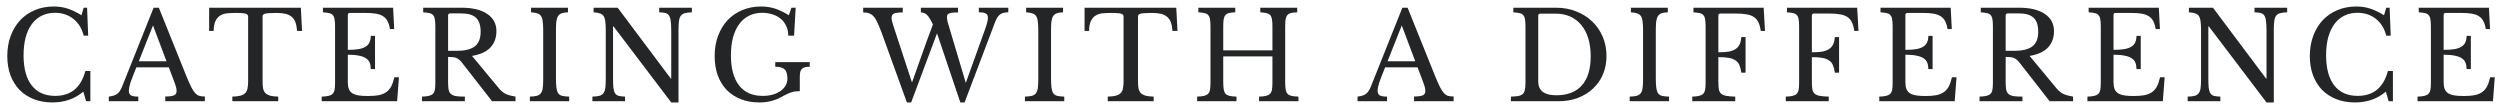
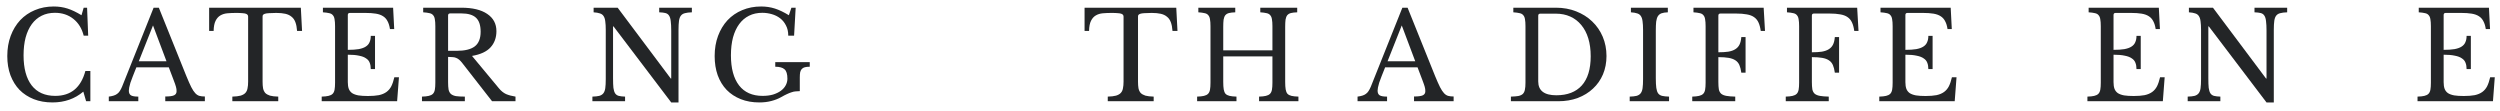
<svg xmlns="http://www.w3.org/2000/svg" width="247" height="11" viewBox="0 0 247 11" fill="none">
  <path d="M241.432 4.925C241.864 4.925 242.224 4.901 242.512 4.853C242.808 4.797 243.04 4.713 243.208 4.601C243.384 4.489 243.508 4.345 243.58 4.169C243.66 3.993 243.7 3.785 243.7 3.545H244.12V6.821H243.7C243.7 6.581 243.664 6.373 243.592 6.197C243.528 6.021 243.408 5.877 243.232 5.765C243.064 5.645 242.832 5.557 242.536 5.501C242.248 5.437 241.88 5.405 241.432 5.405V8.117C241.432 8.381 241.464 8.601 241.528 8.777C241.592 8.945 241.7 9.085 241.852 9.197C242.012 9.301 242.22 9.377 242.476 9.425C242.732 9.465 243.048 9.485 243.424 9.485C243.848 9.485 244.208 9.457 244.504 9.401C244.8 9.337 245.048 9.233 245.248 9.089C245.448 8.945 245.608 8.757 245.728 8.525C245.848 8.285 245.948 7.989 246.028 7.637H246.484L246.304 10.001H238.852V9.545C239.132 9.537 239.356 9.513 239.524 9.473C239.7 9.433 239.836 9.365 239.932 9.269C240.028 9.173 240.092 9.037 240.124 8.861C240.156 8.685 240.172 8.457 240.172 8.177V2.585C240.172 2.305 240.156 2.081 240.124 1.913C240.1 1.737 240.044 1.601 239.956 1.505C239.876 1.401 239.756 1.333 239.596 1.301C239.436 1.261 239.228 1.233 238.972 1.217V0.761H245.908L246.016 2.873H245.596C245.548 2.553 245.468 2.293 245.356 2.093C245.252 1.885 245.104 1.721 244.912 1.601C244.728 1.481 244.492 1.397 244.204 1.349C243.916 1.301 243.568 1.277 243.16 1.277H241.636C241.5 1.277 241.432 1.345 241.432 1.481V4.925Z" fill="#232527" />
-   <path d="M235.759 0.761H236.095L236.203 3.521H235.759C235.583 2.817 235.243 2.265 234.739 1.865C234.235 1.465 233.627 1.265 232.915 1.265C232.427 1.265 231.991 1.361 231.607 1.553C231.223 1.745 230.899 2.021 230.635 2.381C230.371 2.741 230.167 3.181 230.023 3.701C229.887 4.221 229.819 4.809 229.819 5.465C229.819 6.753 230.087 7.745 230.623 8.441C231.159 9.129 231.935 9.473 232.951 9.473C234.495 9.473 235.487 8.653 235.927 7.013H236.419V10.001H235.999L235.723 9.053C234.883 9.765 233.867 10.121 232.675 10.121C231.995 10.121 231.379 10.013 230.827 9.797C230.283 9.581 229.815 9.277 229.423 8.885C229.039 8.485 228.739 8.001 228.523 7.433C228.315 6.865 228.211 6.233 228.211 5.537C228.211 4.809 228.323 4.145 228.547 3.545C228.771 2.945 229.083 2.429 229.483 1.997C229.891 1.565 230.375 1.233 230.935 1.001C231.503 0.761 232.127 0.641 232.807 0.641C233.287 0.641 233.739 0.709 234.163 0.845C234.587 0.981 235.047 1.201 235.543 1.505L235.759 0.761Z" fill="#232527" />
  <path d="M223.932 10.121L218.232 2.609H218.184V7.733C218.184 8.133 218.196 8.449 218.22 8.681C218.252 8.913 218.308 9.093 218.388 9.221C218.476 9.349 218.596 9.433 218.748 9.473C218.908 9.513 219.116 9.537 219.372 9.545V10.001H216.144V9.545C216.424 9.537 216.648 9.513 216.816 9.473C216.992 9.425 217.128 9.341 217.224 9.221C217.32 9.101 217.384 8.933 217.416 8.717C217.448 8.493 217.464 8.193 217.464 7.817V2.945C217.464 2.609 217.448 2.333 217.416 2.117C217.392 1.893 217.336 1.717 217.248 1.589C217.168 1.461 217.048 1.373 216.888 1.325C216.728 1.269 216.52 1.233 216.264 1.217V0.761H218.64L223.884 7.757H223.932V3.029C223.932 2.637 223.916 2.325 223.884 2.093C223.86 1.853 223.804 1.669 223.716 1.541C223.636 1.413 223.516 1.329 223.356 1.289C223.204 1.249 223 1.225 222.744 1.217V0.761H225.972V1.217C225.692 1.225 225.464 1.253 225.288 1.301C225.12 1.341 224.988 1.421 224.892 1.541C224.796 1.661 224.732 1.833 224.7 2.057C224.668 2.281 224.652 2.577 224.652 2.945V10.121H223.932Z" fill="#232527" />
  <path d="M208.817 4.925C209.249 4.925 209.609 4.901 209.897 4.853C210.193 4.797 210.425 4.713 210.593 4.601C210.769 4.489 210.893 4.345 210.965 4.169C211.045 3.993 211.085 3.785 211.085 3.545H211.505V6.821H211.085C211.085 6.581 211.049 6.373 210.977 6.197C210.913 6.021 210.793 5.877 210.617 5.765C210.449 5.645 210.217 5.557 209.921 5.501C209.633 5.437 209.265 5.405 208.817 5.405V8.117C208.817 8.381 208.849 8.601 208.913 8.777C208.977 8.945 209.085 9.085 209.237 9.197C209.397 9.301 209.605 9.377 209.861 9.425C210.117 9.465 210.433 9.485 210.809 9.485C211.233 9.485 211.593 9.457 211.889 9.401C212.185 9.337 212.433 9.233 212.633 9.089C212.833 8.945 212.993 8.757 213.113 8.525C213.233 8.285 213.333 7.989 213.413 7.637H213.869L213.689 10.001H206.237V9.545C206.517 9.537 206.741 9.513 206.909 9.473C207.085 9.433 207.221 9.365 207.317 9.269C207.413 9.173 207.477 9.037 207.509 8.861C207.541 8.685 207.557 8.457 207.557 8.177V2.585C207.557 2.305 207.541 2.081 207.509 1.913C207.485 1.737 207.429 1.601 207.341 1.505C207.261 1.401 207.141 1.333 206.981 1.301C206.821 1.261 206.613 1.233 206.357 1.217V0.761H213.293L213.401 2.873H212.981C212.933 2.553 212.853 2.293 212.741 2.093C212.637 1.885 212.489 1.721 212.297 1.601C212.113 1.481 211.877 1.397 211.589 1.349C211.301 1.301 210.953 1.277 210.545 1.277H209.021C208.885 1.277 208.817 1.345 208.817 1.481V4.925Z" fill="#232527" />
-   <path d="M202.936 3.077C202.936 3.717 202.744 4.249 202.36 4.673C201.976 5.097 201.364 5.381 200.524 5.525L203.176 8.717C203.392 8.981 203.628 9.173 203.884 9.293C204.148 9.405 204.46 9.489 204.82 9.545V10.001H202.504L199.564 6.233C199.46 6.097 199.36 5.989 199.264 5.909C199.176 5.829 199.08 5.769 198.976 5.729C198.88 5.681 198.764 5.653 198.628 5.645C198.5 5.629 198.344 5.621 198.16 5.621V8.117C198.16 8.413 198.176 8.657 198.208 8.849C198.248 9.033 198.324 9.177 198.436 9.281C198.556 9.385 198.724 9.457 198.94 9.497C199.164 9.529 199.456 9.545 199.816 9.545V10.001H195.58V9.545C195.86 9.537 196.084 9.513 196.252 9.473C196.428 9.433 196.564 9.365 196.66 9.269C196.756 9.173 196.82 9.037 196.852 8.861C196.884 8.685 196.9 8.457 196.9 8.177V2.585C196.9 2.305 196.884 2.081 196.852 1.913C196.828 1.737 196.772 1.601 196.684 1.505C196.604 1.401 196.484 1.333 196.324 1.301C196.164 1.261 195.956 1.233 195.7 1.217V0.761H199.468C200.572 0.761 201.424 0.965 202.024 1.373C202.632 1.781 202.936 2.349 202.936 3.077ZM198.16 5.021H199.012C199.812 5.021 200.404 4.877 200.788 4.589C201.18 4.293 201.376 3.809 201.376 3.137C201.376 2.489 201.22 2.025 200.908 1.745C200.604 1.465 200.124 1.325 199.468 1.325H198.364C198.228 1.325 198.16 1.393 198.16 1.529V5.021Z" fill="#232527" />
  <path d="M188.253 4.925C188.685 4.925 189.045 4.901 189.333 4.853C189.629 4.797 189.861 4.713 190.029 4.601C190.205 4.489 190.329 4.345 190.401 4.169C190.481 3.993 190.521 3.785 190.521 3.545H190.941V6.821H190.521C190.521 6.581 190.485 6.373 190.413 6.197C190.349 6.021 190.229 5.877 190.053 5.765C189.885 5.645 189.653 5.557 189.357 5.501C189.069 5.437 188.701 5.405 188.253 5.405V8.117C188.253 8.381 188.285 8.601 188.349 8.777C188.413 8.945 188.521 9.085 188.673 9.197C188.833 9.301 189.041 9.377 189.297 9.425C189.553 9.465 189.869 9.485 190.245 9.485C190.669 9.485 191.029 9.457 191.325 9.401C191.621 9.337 191.869 9.233 192.069 9.089C192.269 8.945 192.429 8.757 192.549 8.525C192.669 8.285 192.769 7.989 192.849 7.637H193.305L193.125 10.001H185.673V9.545C185.953 9.537 186.177 9.513 186.345 9.473C186.521 9.433 186.657 9.365 186.753 9.269C186.849 9.173 186.913 9.037 186.945 8.861C186.977 8.685 186.993 8.457 186.993 8.177V2.585C186.993 2.305 186.977 2.081 186.945 1.913C186.921 1.737 186.865 1.601 186.777 1.505C186.697 1.401 186.577 1.333 186.417 1.301C186.257 1.261 186.049 1.233 185.793 1.217V0.761H192.729L192.837 2.873H192.417C192.369 2.553 192.289 2.293 192.177 2.093C192.073 1.885 191.925 1.721 191.733 1.601C191.549 1.481 191.313 1.397 191.025 1.349C190.737 1.301 190.389 1.277 189.981 1.277H188.457C188.321 1.277 188.253 1.345 188.253 1.481V4.925Z" fill="#232527" />
  <path d="M179.013 8.093C179.013 8.397 179.029 8.645 179.061 8.837C179.101 9.021 179.181 9.165 179.301 9.269C179.421 9.365 179.589 9.433 179.805 9.473C180.029 9.513 180.321 9.537 180.681 9.545V10.001H176.433V9.545C176.713 9.537 176.937 9.513 177.105 9.473C177.281 9.433 177.417 9.365 177.513 9.269C177.609 9.173 177.673 9.037 177.705 8.861C177.737 8.685 177.753 8.457 177.753 8.177V2.585C177.753 2.305 177.737 2.081 177.705 1.913C177.681 1.737 177.625 1.601 177.537 1.505C177.457 1.401 177.337 1.333 177.177 1.301C177.017 1.261 176.809 1.233 176.553 1.217V0.761H183.489L183.621 3.053H183.201C183.153 2.709 183.077 2.429 182.973 2.213C182.869 1.989 182.721 1.813 182.529 1.685C182.345 1.557 182.109 1.469 181.821 1.421C181.533 1.365 181.173 1.337 180.741 1.337H179.217C179.081 1.337 179.013 1.405 179.013 1.541V5.165C179.397 5.165 179.725 5.145 179.997 5.105C180.277 5.057 180.505 4.977 180.681 4.865C180.865 4.753 181.005 4.601 181.101 4.409C181.197 4.217 181.257 3.969 181.281 3.665H181.701V7.181H181.281C181.241 6.877 181.177 6.625 181.089 6.425C181.001 6.225 180.869 6.069 180.693 5.957C180.525 5.845 180.305 5.765 180.033 5.717C179.761 5.669 179.421 5.645 179.013 5.645V8.093Z" fill="#232527" />
  <path d="M169.774 8.093C169.774 8.397 169.79 8.645 169.822 8.837C169.862 9.021 169.942 9.165 170.062 9.269C170.182 9.365 170.35 9.433 170.566 9.473C170.79 9.513 171.082 9.537 171.442 9.545V10.001H167.194V9.545C167.474 9.537 167.698 9.513 167.866 9.473C168.042 9.433 168.178 9.365 168.274 9.269C168.37 9.173 168.434 9.037 168.466 8.861C168.498 8.685 168.514 8.457 168.514 8.177V2.585C168.514 2.305 168.498 2.081 168.466 1.913C168.442 1.737 168.386 1.601 168.298 1.505C168.218 1.401 168.098 1.333 167.938 1.301C167.778 1.261 167.57 1.233 167.314 1.217V0.761H174.25L174.382 3.053H173.962C173.914 2.709 173.838 2.429 173.734 2.213C173.63 1.989 173.482 1.813 173.29 1.685C173.106 1.557 172.87 1.469 172.582 1.421C172.294 1.365 171.934 1.337 171.502 1.337H169.978C169.842 1.337 169.774 1.405 169.774 1.541V5.165C170.158 5.165 170.486 5.145 170.758 5.105C171.038 5.057 171.266 4.977 171.442 4.865C171.626 4.753 171.766 4.601 171.862 4.409C171.958 4.217 172.018 3.969 172.042 3.665H172.462V7.181H172.042C172.002 6.877 171.938 6.625 171.85 6.425C171.762 6.225 171.63 6.069 171.454 5.957C171.286 5.845 171.066 5.765 170.794 5.717C170.522 5.669 170.182 5.645 169.774 5.645V8.093Z" fill="#232527" />
  <path d="M163.594 7.733C163.594 8.133 163.61 8.449 163.642 8.681C163.674 8.913 163.734 9.093 163.822 9.221C163.918 9.349 164.05 9.433 164.218 9.473C164.394 9.513 164.622 9.537 164.902 9.545V10.001H161.014V9.545C161.294 9.537 161.518 9.513 161.686 9.473C161.862 9.425 161.998 9.341 162.094 9.221C162.19 9.101 162.254 8.933 162.286 8.717C162.318 8.493 162.334 8.193 162.334 7.817V2.945C162.334 2.609 162.318 2.333 162.286 2.117C162.262 1.893 162.206 1.717 162.118 1.589C162.038 1.461 161.918 1.373 161.758 1.325C161.598 1.269 161.39 1.233 161.134 1.217V0.761H164.782V1.217C164.526 1.225 164.318 1.257 164.158 1.313C164.006 1.369 163.886 1.465 163.798 1.601C163.718 1.729 163.662 1.909 163.63 2.141C163.606 2.373 163.594 2.669 163.594 3.029V7.733Z" fill="#232527" />
  <path d="M149.277 10.001V9.545C149.581 9.537 149.825 9.517 150.009 9.485C150.201 9.445 150.349 9.377 150.453 9.281C150.557 9.177 150.625 9.041 150.657 8.873C150.697 8.697 150.717 8.465 150.717 8.177V2.585C150.717 2.305 150.701 2.081 150.669 1.913C150.645 1.737 150.589 1.601 150.501 1.505C150.421 1.401 150.301 1.333 150.141 1.301C149.981 1.261 149.773 1.233 149.517 1.217V0.761H153.729C154.449 0.761 155.113 0.881 155.721 1.121C156.337 1.361 156.865 1.693 157.305 2.117C157.753 2.541 158.101 3.045 158.349 3.629C158.597 4.213 158.721 4.849 158.721 5.537C158.721 6.193 158.605 6.797 158.373 7.349C158.141 7.893 157.813 8.361 157.389 8.753C156.973 9.145 156.473 9.453 155.889 9.677C155.305 9.893 154.665 10.001 153.969 10.001H149.277ZM152.181 1.349C152.045 1.349 151.977 1.417 151.977 1.553V8.045C151.977 8.957 152.573 9.413 153.765 9.413C154.861 9.413 155.701 9.089 156.285 8.441C156.869 7.785 157.161 6.825 157.161 5.561C157.161 4.897 157.081 4.305 156.921 3.785C156.761 3.265 156.529 2.825 156.225 2.465C155.929 2.105 155.569 1.829 155.145 1.637C154.721 1.445 154.241 1.349 153.705 1.349H152.181Z" fill="#232527" />
  <path d="M140.054 6.653H136.85C136.714 6.981 136.598 7.273 136.502 7.529C136.406 7.777 136.326 7.993 136.262 8.177C136.206 8.361 136.166 8.517 136.142 8.645C136.118 8.773 136.106 8.877 136.106 8.957C136.106 9.181 136.178 9.337 136.322 9.425C136.466 9.505 136.706 9.545 137.042 9.545V10.001H134.126V9.545C134.31 9.521 134.466 9.489 134.594 9.449C134.73 9.409 134.846 9.353 134.942 9.281C135.046 9.209 135.134 9.117 135.206 9.005C135.286 8.885 135.362 8.741 135.434 8.573L138.554 0.761H139.07L141.794 7.529C141.978 7.977 142.138 8.337 142.274 8.609C142.41 8.873 142.542 9.073 142.67 9.209C142.798 9.345 142.934 9.433 143.078 9.473C143.23 9.513 143.41 9.533 143.618 9.533V10.001H139.706V9.533C140.13 9.533 140.422 9.493 140.582 9.413C140.742 9.333 140.822 9.201 140.822 9.017C140.822 8.937 140.818 8.865 140.81 8.801C140.802 8.729 140.786 8.653 140.762 8.573C140.746 8.493 140.718 8.405 140.678 8.309C140.646 8.205 140.602 8.085 140.546 7.949L140.054 6.653ZM137.09 6.053H139.826L138.494 2.513L137.09 6.053Z" fill="#232527" />
  <path d="M126.976 8.093C126.976 8.397 126.992 8.645 127.024 8.837C127.056 9.021 127.116 9.165 127.204 9.269C127.3 9.365 127.432 9.433 127.6 9.473C127.776 9.513 128.004 9.537 128.284 9.545V10.001H124.396V9.545C124.676 9.537 124.9 9.513 125.068 9.473C125.244 9.433 125.38 9.365 125.476 9.269C125.572 9.173 125.636 9.037 125.668 8.861C125.7 8.685 125.716 8.457 125.716 8.177V5.573H120.856V8.093C120.856 8.397 120.872 8.645 120.904 8.837C120.936 9.021 120.996 9.165 121.084 9.269C121.18 9.365 121.312 9.433 121.48 9.473C121.656 9.513 121.884 9.537 122.164 9.545V10.001H118.276V9.545C118.556 9.537 118.78 9.513 118.948 9.473C119.124 9.433 119.26 9.365 119.356 9.269C119.452 9.173 119.516 9.037 119.548 8.861C119.58 8.685 119.596 8.457 119.596 8.177V2.585C119.596 2.305 119.58 2.081 119.548 1.913C119.524 1.737 119.468 1.601 119.38 1.505C119.3 1.401 119.18 1.333 119.02 1.301C118.86 1.261 118.652 1.233 118.396 1.217V0.761H122.044V1.217C121.788 1.225 121.58 1.249 121.42 1.289C121.268 1.329 121.148 1.401 121.06 1.505C120.98 1.609 120.924 1.753 120.892 1.937C120.868 2.121 120.856 2.365 120.856 2.669V4.973H125.716V2.585C125.716 2.305 125.7 2.081 125.668 1.913C125.644 1.737 125.588 1.601 125.5 1.505C125.42 1.401 125.3 1.333 125.14 1.301C124.98 1.261 124.772 1.233 124.516 1.217V0.761H128.164V1.217C127.908 1.225 127.7 1.249 127.54 1.289C127.388 1.329 127.268 1.401 127.18 1.505C127.1 1.609 127.044 1.753 127.012 1.937C126.988 2.121 126.976 2.365 126.976 2.669V8.093Z" fill="#232527" />
  <path d="M116.335 3.053H115.843C115.819 2.709 115.763 2.421 115.675 2.189C115.587 1.957 115.459 1.777 115.291 1.649C115.131 1.513 114.927 1.417 114.679 1.361C114.431 1.305 114.135 1.277 113.791 1.277C113.495 1.277 113.255 1.285 113.071 1.301C112.895 1.309 112.759 1.329 112.663 1.361C112.567 1.393 112.503 1.433 112.471 1.481C112.447 1.521 112.435 1.577 112.435 1.649V8.069C112.435 8.325 112.451 8.545 112.483 8.729C112.523 8.913 112.595 9.065 112.699 9.185C112.811 9.297 112.967 9.385 113.167 9.449C113.375 9.505 113.647 9.537 113.983 9.545V10.001H109.447V9.545C109.783 9.537 110.055 9.505 110.263 9.449C110.471 9.385 110.627 9.297 110.731 9.185C110.843 9.065 110.915 8.913 110.947 8.729C110.987 8.545 111.007 8.325 111.007 8.069V1.649C111.007 1.577 110.991 1.521 110.959 1.481C110.935 1.433 110.879 1.393 110.791 1.361C110.711 1.329 110.595 1.309 110.443 1.301C110.291 1.285 110.087 1.277 109.831 1.277C109.519 1.277 109.227 1.289 108.955 1.313C108.691 1.337 108.459 1.409 108.259 1.529C108.067 1.641 107.911 1.817 107.791 2.057C107.671 2.297 107.607 2.629 107.599 3.053H107.155V0.761H116.215L116.335 3.053Z" fill="#232527" />
-   <path d="M103.842 7.733C103.842 8.133 103.858 8.449 103.89 8.681C103.922 8.913 103.982 9.093 104.07 9.221C104.166 9.349 104.298 9.433 104.466 9.473C104.642 9.513 104.87 9.537 105.15 9.545V10.001H101.262V9.545C101.542 9.537 101.766 9.513 101.934 9.473C102.11 9.425 102.246 9.341 102.342 9.221C102.438 9.101 102.502 8.933 102.534 8.717C102.566 8.493 102.582 8.193 102.582 7.817V2.945C102.582 2.609 102.566 2.333 102.534 2.117C102.51 1.893 102.454 1.717 102.366 1.589C102.286 1.461 102.166 1.373 102.006 1.325C101.846 1.269 101.638 1.233 101.382 1.217V0.761H105.03V1.217C104.774 1.225 104.566 1.257 104.406 1.313C104.254 1.369 104.134 1.465 104.046 1.601C103.966 1.729 103.91 1.909 103.878 2.141C103.854 2.373 103.842 2.669 103.842 3.029V7.733Z" fill="#232527" />
-   <path d="M95.421 8.189L97.293 2.981C97.405 2.669 97.485 2.421 97.533 2.237C97.581 2.053 97.605 1.893 97.605 1.757C97.605 1.549 97.537 1.409 97.401 1.337C97.273 1.257 97.041 1.217 96.705 1.217V0.761H99.621V1.217C99.253 1.217 98.973 1.293 98.781 1.445C98.597 1.597 98.441 1.845 98.313 2.189L95.301 10.121H94.881L92.577 3.293L90.021 10.121H89.601L87.105 3.233C86.961 2.849 86.829 2.529 86.709 2.273C86.597 2.009 86.473 1.801 86.337 1.649C86.209 1.497 86.061 1.389 85.893 1.325C85.725 1.261 85.521 1.229 85.281 1.229V0.761H89.193V1.229C88.785 1.229 88.497 1.265 88.329 1.337C88.169 1.409 88.089 1.549 88.089 1.757C88.089 1.861 88.105 1.981 88.137 2.117C88.169 2.253 88.217 2.413 88.281 2.597L90.105 8.153L91.581 4.001C91.693 3.689 91.801 3.401 91.905 3.137C92.017 2.865 92.105 2.621 92.169 2.405C92.057 2.173 91.953 1.981 91.857 1.829C91.769 1.677 91.677 1.557 91.581 1.469C91.493 1.381 91.397 1.321 91.293 1.289C91.197 1.249 91.093 1.229 90.981 1.229V0.761H94.653V1.229C94.421 1.229 94.233 1.237 94.089 1.253C93.945 1.269 93.833 1.297 93.753 1.337C93.681 1.369 93.629 1.417 93.597 1.481C93.573 1.545 93.561 1.621 93.561 1.709C93.561 1.829 93.581 1.977 93.621 2.153C93.669 2.321 93.733 2.537 93.813 2.801L95.421 8.189Z" fill="#232527" />
  <path d="M75.024 10.121C74.344 10.121 73.732 10.013 73.188 9.797C72.644 9.581 72.18 9.277 71.796 8.885C71.412 8.485 71.116 8.001 70.908 7.433C70.708 6.865 70.608 6.233 70.608 5.537C70.608 4.809 70.72 4.145 70.944 3.545C71.168 2.945 71.48 2.429 71.88 1.997C72.288 1.565 72.772 1.233 73.332 1.001C73.9 0.761 74.524 0.641 75.204 0.641C75.684 0.641 76.136 0.709 76.56 0.845C76.984 0.981 77.444 1.201 77.94 1.505L78.192 0.761H78.612L78.456 3.521H77.88C77.88 3.129 77.804 2.793 77.652 2.513C77.508 2.225 77.316 1.989 77.076 1.805C76.836 1.621 76.56 1.485 76.248 1.397C75.944 1.309 75.632 1.265 75.312 1.265C74.824 1.265 74.388 1.361 74.004 1.553C73.62 1.745 73.296 2.021 73.032 2.381C72.768 2.741 72.564 3.181 72.42 3.701C72.284 4.221 72.216 4.809 72.216 5.465C72.216 6.753 72.484 7.745 73.02 8.441C73.556 9.129 74.332 9.473 75.348 9.473C75.732 9.473 76.076 9.429 76.38 9.341C76.684 9.245 76.94 9.121 77.148 8.969C77.364 8.809 77.524 8.629 77.628 8.429C77.74 8.221 77.796 8.005 77.796 7.781C77.796 7.317 77.7 7.005 77.508 6.845C77.324 6.677 77.02 6.593 76.596 6.593V6.137H80.004V6.593C79.812 6.593 79.652 6.609 79.524 6.641C79.396 6.673 79.292 6.733 79.212 6.821C79.14 6.901 79.088 7.009 79.056 7.145C79.032 7.281 79.02 7.453 79.02 7.661V9.005C78.868 9.005 78.728 9.013 78.6 9.029C78.48 9.037 78.352 9.065 78.216 9.113C78.08 9.153 77.928 9.213 77.76 9.293C77.6 9.365 77.408 9.465 77.184 9.593C76.904 9.753 76.58 9.881 76.212 9.977C75.852 10.073 75.456 10.121 75.024 10.121Z" fill="#232527" />
  <path d="M66.317 10.121L60.617 2.609H60.569V7.733C60.569 8.133 60.581 8.449 60.605 8.681C60.637 8.913 60.693 9.093 60.773 9.221C60.861 9.349 60.981 9.433 61.133 9.473C61.293 9.513 61.501 9.537 61.757 9.545V10.001H58.529V9.545C58.809 9.537 59.033 9.513 59.201 9.473C59.377 9.425 59.513 9.341 59.609 9.221C59.705 9.101 59.769 8.933 59.801 8.717C59.833 8.493 59.849 8.193 59.849 7.817V2.945C59.849 2.609 59.833 2.333 59.801 2.117C59.777 1.893 59.721 1.717 59.633 1.589C59.553 1.461 59.433 1.373 59.273 1.325C59.113 1.269 58.905 1.233 58.649 1.217V0.761H61.025L66.269 7.757H66.317V3.029C66.317 2.637 66.301 2.325 66.269 2.093C66.245 1.853 66.189 1.669 66.101 1.541C66.021 1.413 65.901 1.329 65.741 1.289C65.589 1.249 65.385 1.225 65.129 1.217V0.761H68.357V1.217C68.077 1.225 67.849 1.253 67.673 1.301C67.505 1.341 67.373 1.421 67.277 1.541C67.181 1.661 67.117 1.833 67.085 2.057C67.053 2.281 67.037 2.577 67.037 2.945V10.121H66.317Z" fill="#232527" />
-   <path d="M54.928 7.733C54.928 8.133 54.944 8.449 54.976 8.681C55.008 8.913 55.068 9.093 55.156 9.221C55.252 9.349 55.384 9.433 55.552 9.473C55.728 9.513 55.956 9.537 56.236 9.545V10.001H52.348V9.545C52.628 9.537 52.852 9.513 53.02 9.473C53.196 9.425 53.332 9.341 53.428 9.221C53.524 9.101 53.588 8.933 53.62 8.717C53.652 8.493 53.668 8.193 53.668 7.817V2.945C53.668 2.609 53.652 2.333 53.62 2.117C53.596 1.893 53.54 1.717 53.452 1.589C53.372 1.461 53.252 1.373 53.092 1.325C52.932 1.269 52.724 1.233 52.468 1.217V0.761H56.116V1.217C55.86 1.225 55.652 1.257 55.492 1.313C55.34 1.369 55.22 1.465 55.132 1.601C55.052 1.729 54.996 1.909 54.964 2.141C54.94 2.373 54.928 2.669 54.928 3.029V7.733Z" fill="#232527" />
  <path d="M49.047 3.077C49.047 3.717 48.855 4.249 48.471 4.673C48.087 5.097 47.475 5.381 46.635 5.525L49.287 8.717C49.503 8.981 49.739 9.173 49.995 9.293C50.259 9.405 50.571 9.489 50.931 9.545V10.001H48.615L45.675 6.233C45.571 6.097 45.471 5.989 45.375 5.909C45.287 5.829 45.191 5.769 45.087 5.729C44.991 5.681 44.875 5.653 44.739 5.645C44.611 5.629 44.455 5.621 44.271 5.621V8.117C44.271 8.413 44.287 8.657 44.319 8.849C44.359 9.033 44.435 9.177 44.547 9.281C44.667 9.385 44.835 9.457 45.051 9.497C45.275 9.529 45.567 9.545 45.927 9.545V10.001H41.691V9.545C41.971 9.537 42.195 9.513 42.363 9.473C42.539 9.433 42.675 9.365 42.771 9.269C42.867 9.173 42.931 9.037 42.963 8.861C42.995 8.685 43.011 8.457 43.011 8.177V2.585C43.011 2.305 42.995 2.081 42.963 1.913C42.939 1.737 42.883 1.601 42.795 1.505C42.715 1.401 42.595 1.333 42.435 1.301C42.275 1.261 42.067 1.233 41.811 1.217V0.761H45.579C46.683 0.761 47.535 0.965 48.135 1.373C48.743 1.781 49.047 2.349 49.047 3.077ZM44.271 5.021H45.123C45.923 5.021 46.515 4.877 46.899 4.589C47.291 4.293 47.487 3.809 47.487 3.137C47.487 2.489 47.331 2.025 47.019 1.745C46.715 1.465 46.235 1.325 45.579 1.325H44.475C44.339 1.325 44.271 1.393 44.271 1.529V5.021Z" fill="#232527" />
  <path d="M34.364 4.925C34.796 4.925 35.156 4.901 35.444 4.853C35.74 4.797 35.972 4.713 36.14 4.601C36.316 4.489 36.44 4.345 36.512 4.169C36.592 3.993 36.632 3.785 36.632 3.545H37.052V6.821H36.632C36.632 6.581 36.596 6.373 36.524 6.197C36.46 6.021 36.34 5.877 36.164 5.765C35.996 5.645 35.764 5.557 35.468 5.501C35.18 5.437 34.812 5.405 34.364 5.405V8.117C34.364 8.381 34.396 8.601 34.46 8.777C34.524 8.945 34.632 9.085 34.784 9.197C34.944 9.301 35.152 9.377 35.408 9.425C35.664 9.465 35.98 9.485 36.356 9.485C36.78 9.485 37.14 9.457 37.436 9.401C37.732 9.337 37.98 9.233 38.18 9.089C38.38 8.945 38.54 8.757 38.66 8.525C38.78 8.285 38.88 7.989 38.96 7.637H39.416L39.236 10.001H31.784V9.545C32.064 9.537 32.288 9.513 32.456 9.473C32.632 9.433 32.768 9.365 32.864 9.269C32.96 9.173 33.024 9.037 33.056 8.861C33.088 8.685 33.104 8.457 33.104 8.177V2.585C33.104 2.305 33.088 2.081 33.056 1.913C33.032 1.737 32.976 1.601 32.888 1.505C32.808 1.401 32.688 1.333 32.528 1.301C32.368 1.261 32.16 1.233 31.904 1.217V0.761H38.84L38.948 2.873H38.528C38.48 2.553 38.4 2.293 38.288 2.093C38.184 1.885 38.036 1.721 37.844 1.601C37.66 1.481 37.424 1.397 37.136 1.349C36.848 1.301 36.5 1.277 36.092 1.277H34.568C34.432 1.277 34.364 1.345 34.364 1.481V4.925Z" fill="#232527" />
  <path d="M29.843 3.053H29.351C29.327 2.709 29.271 2.421 29.183 2.189C29.095 1.957 28.967 1.777 28.799 1.649C28.639 1.513 28.435 1.417 28.187 1.361C27.939 1.305 27.643 1.277 27.299 1.277C27.003 1.277 26.763 1.285 26.579 1.301C26.403 1.309 26.267 1.329 26.171 1.361C26.075 1.393 26.011 1.433 25.979 1.481C25.955 1.521 25.943 1.577 25.943 1.649V8.069C25.943 8.325 25.959 8.545 25.991 8.729C26.031 8.913 26.103 9.065 26.207 9.185C26.319 9.297 26.475 9.385 26.675 9.449C26.883 9.505 27.155 9.537 27.491 9.545V10.001H22.955V9.545C23.291 9.537 23.563 9.505 23.771 9.449C23.979 9.385 24.135 9.297 24.239 9.185C24.351 9.065 24.423 8.913 24.455 8.729C24.495 8.545 24.515 8.325 24.515 8.069V1.649C24.515 1.577 24.499 1.521 24.467 1.481C24.443 1.433 24.387 1.393 24.299 1.361C24.219 1.329 24.103 1.309 23.951 1.301C23.799 1.285 23.595 1.277 23.339 1.277C23.027 1.277 22.735 1.289 22.463 1.313C22.199 1.337 21.967 1.409 21.767 1.529C21.575 1.641 21.419 1.817 21.299 2.057C21.179 2.297 21.115 2.629 21.107 3.053H20.663V0.761H29.723L29.843 3.053Z" fill="#232527" />
  <path d="M16.677 6.653H13.473C13.337 6.981 13.221 7.273 13.125 7.529C13.029 7.777 12.949 7.993 12.885 8.177C12.829 8.361 12.789 8.517 12.765 8.645C12.741 8.773 12.729 8.877 12.729 8.957C12.729 9.181 12.801 9.337 12.945 9.425C13.089 9.505 13.329 9.545 13.665 9.545V10.001H10.749V9.545C10.933 9.521 11.089 9.489 11.217 9.449C11.353 9.409 11.469 9.353 11.565 9.281C11.669 9.209 11.757 9.117 11.829 9.005C11.909 8.885 11.985 8.741 12.057 8.573L15.177 0.761H15.693L18.417 7.529C18.601 7.977 18.761 8.337 18.897 8.609C19.033 8.873 19.165 9.073 19.293 9.209C19.421 9.345 19.557 9.433 19.701 9.473C19.853 9.513 20.033 9.533 20.241 9.533V10.001H16.329V9.533C16.753 9.533 17.045 9.493 17.205 9.413C17.365 9.333 17.445 9.201 17.445 9.017C17.445 8.937 17.441 8.865 17.433 8.801C17.425 8.729 17.409 8.653 17.385 8.573C17.369 8.493 17.341 8.405 17.301 8.309C17.269 8.205 17.225 8.085 17.169 7.949L16.677 6.653ZM13.713 6.053H16.449L15.117 2.513L13.713 6.053Z" fill="#232527" />
  <path d="M8.268 0.761H8.604L8.712 3.521H8.268C8.092 2.817 7.752 2.265 7.248 1.865C6.744 1.465 6.136 1.265 5.424 1.265C4.936 1.265 4.5 1.361 4.116 1.553C3.732 1.745 3.408 2.021 3.144 2.381C2.88 2.741 2.676 3.181 2.532 3.701C2.396 4.221 2.328 4.809 2.328 5.465C2.328 6.753 2.596 7.745 3.132 8.441C3.668 9.129 4.444 9.473 5.46 9.473C7.004 9.473 7.996 8.653 8.436 7.013H8.928V10.001H8.508L8.232 9.053C7.392 9.765 6.376 10.121 5.184 10.121C4.504 10.121 3.888 10.013 3.336 9.797C2.792 9.581 2.324 9.277 1.932 8.885C1.548 8.485 1.248 8.001 1.032 7.433C0.824 6.865 0.72 6.233 0.72 5.537C0.72 4.809 0.832 4.145 1.056 3.545C1.28 2.945 1.592 2.429 1.992 1.997C2.4 1.565 2.884 1.233 3.444 1.001C4.012 0.761 4.636 0.641 5.316 0.641C5.796 0.641 6.248 0.709 6.672 0.845C7.096 0.981 7.556 1.201 8.052 1.505L8.268 0.761Z" fill="#232527" />
</svg>